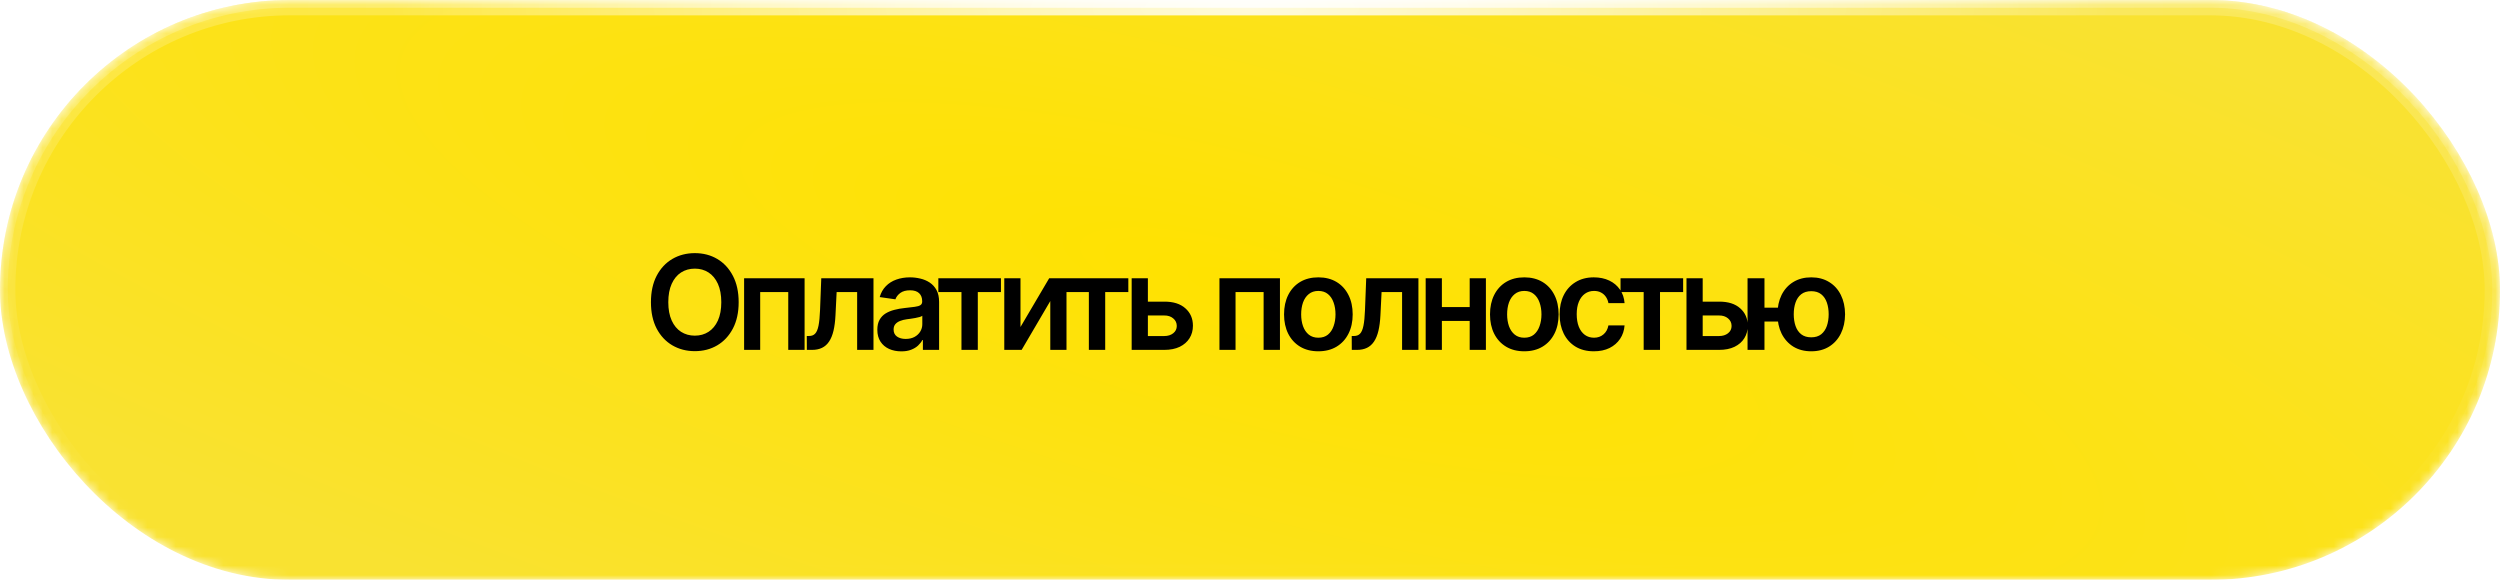
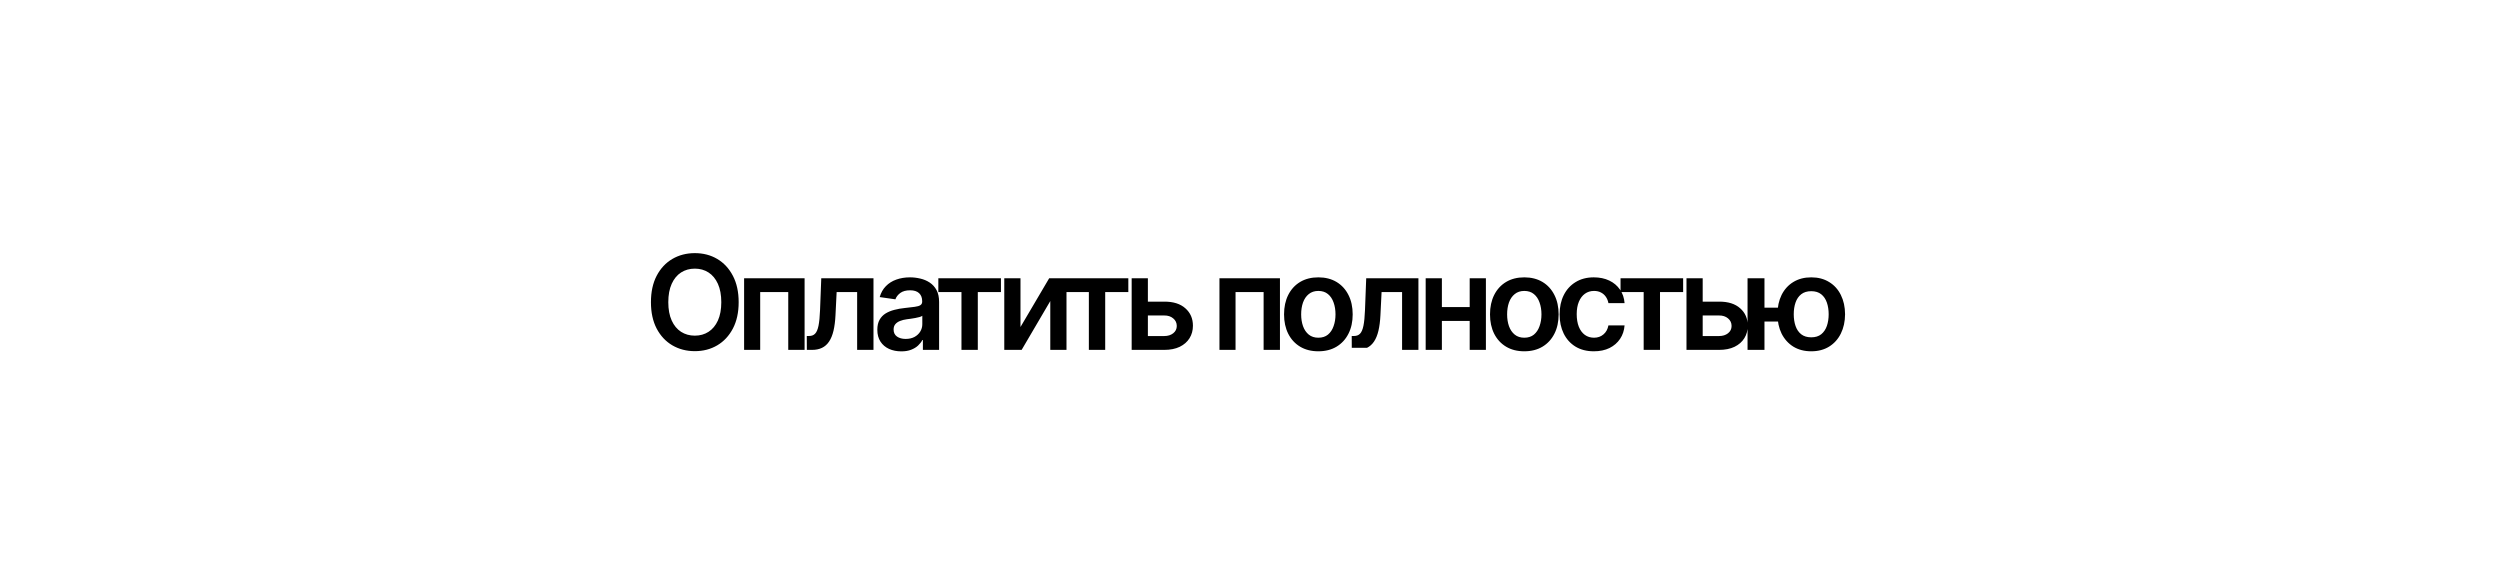
<svg xmlns="http://www.w3.org/2000/svg" width="263" height="61" viewBox="0 0 263 61" fill="none">
  <mask id="mask0_458_66195" style="mask-type:alpha" maskUnits="userSpaceOnUse" x="0" y="0" width="263" height="61">
-     <rect width="263" height="61" rx="30.5" fill="#CCA874" />
-     <rect width="263" height="61" rx="30.5" fill="url(#paint0_radial_458_66195)" />
    <rect x="0.405" y="0.405" width="262.189" height="60.189" rx="30.095" stroke="url(#paint1_radial_458_66195)" stroke-opacity="0.33" stroke-width="0.811" />
    <rect x="0.405" y="0.405" width="262.189" height="60.189" rx="30.095" stroke="url(#paint2_radial_458_66195)" stroke-opacity="0.77" stroke-width="0.811" />
  </mask>
  <g mask="url(#mask0_458_66195)">
    <g filter="url(#filter0_i_458_66195)">
-       <rect width="263" height="61" rx="30.5" fill="url(#paint3_radial_458_66195)" />
-     </g>
+       </g>
    <rect x="0.405" y="0.405" width="262.189" height="60.189" rx="30.095" stroke="url(#paint4_radial_458_66195)" stroke-opacity="0.33" stroke-width="0.811" />
    <rect x="0.405" y="0.405" width="262.189" height="60.189" rx="30.095" stroke="url(#paint5_radial_458_66195)" stroke-opacity="0.77" stroke-width="0.811" />
    <g filter="url(#filter1_i_458_66195)">
-       <rect x="0.807" y="0.807" width="261.387" height="59.387" rx="29.694" stroke="url(#paint6_radial_458_66195)" stroke-opacity="0.33" stroke-width="1.613" />
-       <rect x="0.807" y="0.807" width="261.387" height="59.387" rx="29.694" stroke="url(#paint7_radial_458_66195)" stroke-opacity="0.77" stroke-width="1.613" />
-     </g>
+       </g>
  </g>
-   <path d="M73.096 36.942C72.22 36.942 71.431 36.738 70.73 36.329C70.034 35.92 69.483 35.331 69.079 34.563C68.679 33.794 68.479 32.871 68.479 31.793C68.479 30.709 68.679 29.784 69.079 29.015C69.483 28.242 70.034 27.651 70.73 27.242C71.431 26.834 72.22 26.629 73.096 26.629C73.977 26.629 74.763 26.834 75.455 27.242C76.147 27.651 76.696 28.242 77.1 29.015C77.504 29.784 77.707 30.709 77.707 31.793C77.707 32.871 77.504 33.794 77.1 34.563C76.696 35.331 76.147 35.92 75.455 36.329C74.763 36.738 73.977 36.942 73.096 36.942ZM73.096 35.311C73.64 35.311 74.121 35.176 74.538 34.907C74.956 34.637 75.284 34.242 75.523 33.72C75.761 33.195 75.88 32.552 75.88 31.793C75.88 31.029 75.761 30.384 75.523 29.858C75.284 29.332 74.956 28.934 74.538 28.665C74.121 28.395 73.64 28.26 73.096 28.26C72.552 28.26 72.069 28.395 71.647 28.665C71.229 28.934 70.901 29.332 70.663 29.858C70.424 30.384 70.305 31.029 70.305 31.793C70.305 32.552 70.424 33.195 70.663 33.72C70.901 34.242 71.229 34.637 71.647 34.907C72.069 35.176 72.552 35.311 73.096 35.311ZM78.28 36.808V29.271H84.643V36.808H82.924V30.727H79.972V36.808H78.28ZM84.88 36.808L84.873 35.345H85.123C85.388 35.345 85.597 35.264 85.749 35.102C85.907 34.94 86.026 34.662 86.107 34.266C86.188 33.866 86.242 33.316 86.269 32.615L86.397 29.271H91.89V36.808H90.171V30.727H88.014L87.893 33.168C87.862 33.792 87.792 34.334 87.684 34.792C87.576 35.251 87.421 35.63 87.219 35.931C87.021 36.228 86.774 36.448 86.477 36.592C86.181 36.736 85.83 36.808 85.426 36.808H84.88ZM94.823 36.963C94.342 36.963 93.911 36.877 93.529 36.706C93.147 36.531 92.846 36.275 92.626 35.938C92.405 35.601 92.295 35.185 92.295 34.691C92.295 34.269 92.374 33.918 92.531 33.639C92.688 33.361 92.902 33.138 93.171 32.972C93.446 32.806 93.754 32.68 94.095 32.595C94.436 32.505 94.789 32.442 95.153 32.406C95.598 32.356 95.958 32.314 96.232 32.278C96.506 32.242 96.704 32.184 96.825 32.103C96.951 32.022 97.014 31.896 97.014 31.725V31.691C97.014 31.327 96.906 31.044 96.69 30.842C96.475 30.64 96.16 30.539 95.746 30.539C95.311 30.539 94.965 30.633 94.708 30.822C94.457 31.011 94.286 31.233 94.196 31.489L92.545 31.253C92.675 30.795 92.891 30.413 93.192 30.107C93.493 29.797 93.859 29.566 94.29 29.413C94.726 29.256 95.207 29.177 95.733 29.177C96.093 29.177 96.452 29.22 96.811 29.305C97.171 29.386 97.501 29.525 97.802 29.723C98.103 29.921 98.344 30.186 98.524 30.518C98.703 30.851 98.793 31.267 98.793 31.765V36.808H97.088V35.77H97.034C96.926 35.976 96.773 36.172 96.576 36.356C96.382 36.536 96.14 36.682 95.848 36.794C95.56 36.907 95.219 36.963 94.823 36.963ZM95.275 35.655C95.634 35.655 95.944 35.585 96.205 35.446C96.466 35.302 96.668 35.113 96.811 34.88C96.955 34.642 97.027 34.383 97.027 34.105V33.221C96.969 33.267 96.874 33.309 96.744 33.35C96.614 33.386 96.466 33.419 96.299 33.451C96.133 33.482 95.969 33.509 95.807 33.532C95.65 33.554 95.513 33.572 95.396 33.586C95.131 33.621 94.893 33.682 94.681 33.767C94.475 33.848 94.311 33.961 94.189 34.105C94.068 34.248 94.007 34.435 94.007 34.664C94.007 34.992 94.126 35.239 94.365 35.406C94.603 35.572 94.906 35.655 95.275 35.655ZM98.713 30.727V29.271H105.299V30.727H102.865V36.808H101.146V30.727H98.713ZM107.355 34.401L110.375 29.271H112.195V36.808H110.49V31.671L107.476 36.808H105.65V29.271H107.355V34.401ZM112.115 30.727V29.271H118.7V30.727H116.267V36.808H114.548V30.727H112.115ZM120.258 31.732H122.476C123.433 31.727 124.174 31.961 124.7 32.433C125.23 32.9 125.496 33.511 125.496 34.266C125.496 34.761 125.376 35.199 125.138 35.581C124.9 35.963 124.556 36.264 124.107 36.484C123.658 36.7 123.114 36.808 122.476 36.808H119.051V29.271H120.757V35.352H122.476C122.858 35.352 123.172 35.255 123.419 35.062C123.671 34.864 123.797 34.608 123.797 34.293C123.797 33.965 123.671 33.698 123.419 33.491C123.172 33.285 122.858 33.183 122.476 33.188H120.258V31.732ZM128.287 36.808V29.271H134.651V36.808H132.932V30.727H129.979V36.808H128.287ZM138.689 36.956C137.952 36.956 137.314 36.794 136.774 36.471C136.235 36.147 135.817 35.693 135.521 35.109C135.229 34.525 135.082 33.846 135.082 33.073C135.082 32.296 135.229 31.615 135.521 31.031C135.817 30.442 136.235 29.986 136.774 29.662C137.314 29.339 137.952 29.177 138.689 29.177C139.426 29.177 140.064 29.339 140.603 29.662C141.142 29.986 141.56 30.442 141.857 31.031C142.154 31.615 142.302 32.296 142.302 33.073C142.302 33.846 142.154 34.525 141.857 35.109C141.56 35.693 141.142 36.147 140.603 36.471C140.064 36.794 139.426 36.956 138.689 36.956ZM138.689 35.527C139.098 35.527 139.435 35.419 139.7 35.203C139.965 34.983 140.163 34.687 140.293 34.313C140.428 33.941 140.495 33.527 140.495 33.073C140.495 32.61 140.428 32.193 140.293 31.82C140.163 31.447 139.965 31.152 139.7 30.936C139.435 30.716 139.098 30.606 138.689 30.606C138.289 30.606 137.954 30.716 137.684 30.936C137.415 31.152 137.213 31.447 137.078 31.82C136.947 32.193 136.882 32.61 136.882 33.073C136.882 33.527 136.947 33.941 137.078 34.313C137.213 34.687 137.415 34.983 137.684 35.203C137.954 35.419 138.289 35.527 138.689 35.527ZM142.208 36.808L142.201 35.345H142.451C142.716 35.345 142.925 35.264 143.078 35.102C143.235 34.94 143.354 34.662 143.435 34.266C143.516 33.866 143.57 33.316 143.597 32.615L143.725 29.271H149.218V36.808H147.499V30.727H145.342L145.221 33.168C145.19 33.792 145.12 34.334 145.012 34.792C144.904 35.251 144.749 35.63 144.547 35.931C144.349 36.228 144.102 36.448 143.806 36.592C143.509 36.736 143.158 36.808 142.754 36.808H142.208ZM155.144 32.305V33.761H151.147V32.305H155.144ZM151.686 29.271V36.808H149.981V29.271H151.686ZM156.317 29.271V36.808H154.611V29.271H156.317ZM160.355 36.956C159.618 36.956 158.98 36.794 158.441 36.471C157.901 36.147 157.484 35.693 157.187 35.109C156.895 34.525 156.749 33.846 156.749 33.073C156.749 32.296 156.895 31.615 157.187 31.031C157.484 30.442 157.901 29.986 158.441 29.662C158.98 29.339 159.618 29.177 160.355 29.177C161.092 29.177 161.73 29.339 162.269 29.662C162.809 29.986 163.227 30.442 163.523 31.031C163.82 31.615 163.968 32.296 163.968 33.073C163.968 33.846 163.82 34.525 163.523 35.109C163.227 35.693 162.809 36.147 162.269 36.471C161.73 36.794 161.092 36.956 160.355 36.956ZM160.355 35.527C160.764 35.527 161.101 35.419 161.366 35.203C161.631 34.983 161.829 34.687 161.959 34.313C162.094 33.941 162.162 33.527 162.162 33.073C162.162 32.61 162.094 32.193 161.959 31.82C161.829 31.447 161.631 31.152 161.366 30.936C161.101 30.716 160.764 30.606 160.355 30.606C159.955 30.606 159.62 30.716 159.351 30.936C159.081 31.152 158.879 31.447 158.744 31.82C158.614 32.193 158.549 32.61 158.549 33.073C158.549 33.527 158.614 33.941 158.744 34.313C158.879 34.687 159.081 34.983 159.351 35.203C159.62 35.419 159.955 35.527 160.355 35.527ZM167.676 36.956C166.926 36.956 166.281 36.792 165.742 36.464C165.202 36.131 164.789 35.673 164.501 35.089C164.214 34.505 164.07 33.833 164.07 33.073C164.07 32.305 164.216 31.628 164.508 31.044C164.8 30.46 165.216 30.004 165.755 29.676C166.294 29.343 166.93 29.177 167.663 29.177C168.278 29.177 168.822 29.289 169.294 29.514C169.766 29.739 170.141 30.056 170.42 30.465C170.703 30.869 170.864 31.343 170.905 31.887H169.206C169.161 31.644 169.074 31.426 168.943 31.233C168.813 31.04 168.642 30.887 168.431 30.775C168.224 30.662 167.977 30.606 167.69 30.606C167.326 30.606 167.007 30.705 166.732 30.903C166.463 31.096 166.252 31.375 166.099 31.739C165.946 32.103 165.87 32.538 165.87 33.046C165.87 33.559 165.944 34.001 166.092 34.374C166.24 34.743 166.452 35.028 166.726 35.23C167 35.428 167.321 35.527 167.69 35.527C168.081 35.527 168.411 35.412 168.68 35.183C168.955 34.954 169.13 34.637 169.206 34.233H170.905C170.864 34.767 170.707 35.239 170.433 35.648C170.159 36.057 169.788 36.379 169.321 36.612C168.853 36.841 168.305 36.956 167.676 36.956ZM170.481 30.727V29.271H177.066V30.727H174.633V36.808H172.914V30.727H170.481ZM178.624 31.732H180.842C181.799 31.727 182.541 31.961 183.066 32.433C183.597 32.9 183.862 33.511 183.862 34.266C183.862 34.761 183.743 35.199 183.504 35.581C183.266 35.963 182.922 36.264 182.473 36.484C182.024 36.7 181.48 36.808 180.842 36.808H177.418V29.271H179.123V35.352H180.842C181.224 35.352 181.538 35.255 181.786 35.062C182.037 34.864 182.163 34.608 182.163 34.293C182.163 33.965 182.037 33.698 181.786 33.491C181.538 33.285 181.224 33.183 180.842 33.188H178.624V31.732ZM188.264 32.365V33.828H184.219V32.365H188.264ZM185.622 29.271V36.808H183.842V29.271H185.622ZM190.542 36.956C189.819 36.956 189.19 36.792 188.655 36.464C188.125 36.131 187.713 35.673 187.421 35.089C187.134 34.5 186.99 33.824 186.99 33.06C186.99 32.291 187.134 31.615 187.421 31.031C187.713 30.447 188.125 29.993 188.655 29.669C189.19 29.341 189.819 29.177 190.542 29.177C191.266 29.177 191.893 29.341 192.423 29.669C192.958 29.993 193.369 30.447 193.657 31.031C193.949 31.615 194.097 32.291 194.101 33.06C194.097 33.824 193.949 34.5 193.657 35.089C193.369 35.673 192.958 36.131 192.423 36.464C191.893 36.792 191.266 36.956 190.542 36.956ZM190.542 35.486C190.974 35.486 191.324 35.379 191.594 35.163C191.863 34.943 192.061 34.651 192.187 34.287C192.313 33.918 192.376 33.509 192.376 33.06C192.376 32.606 192.313 32.197 192.187 31.833C192.061 31.465 191.863 31.172 191.594 30.957C191.324 30.741 190.974 30.633 190.542 30.633C190.111 30.633 189.758 30.741 189.484 30.957C189.214 31.172 189.017 31.462 188.891 31.826C188.765 32.19 188.702 32.601 188.702 33.06C188.702 33.514 188.765 33.925 188.891 34.293C189.017 34.657 189.214 34.947 189.484 35.163C189.758 35.379 190.111 35.486 190.542 35.486Z" fill="black" />
+   <path d="M73.096 36.942C72.22 36.942 71.431 36.738 70.73 36.329C70.034 35.92 69.483 35.331 69.079 34.563C68.679 33.794 68.479 32.871 68.479 31.793C68.479 30.709 68.679 29.784 69.079 29.015C69.483 28.242 70.034 27.651 70.73 27.242C71.431 26.834 72.22 26.629 73.096 26.629C73.977 26.629 74.763 26.834 75.455 27.242C76.147 27.651 76.696 28.242 77.1 29.015C77.504 29.784 77.707 30.709 77.707 31.793C77.707 32.871 77.504 33.794 77.1 34.563C76.696 35.331 76.147 35.92 75.455 36.329C74.763 36.738 73.977 36.942 73.096 36.942ZM73.096 35.311C73.64 35.311 74.121 35.176 74.538 34.907C74.956 34.637 75.284 34.242 75.523 33.72C75.761 33.195 75.88 32.552 75.88 31.793C75.88 31.029 75.761 30.384 75.523 29.858C75.284 29.332 74.956 28.934 74.538 28.665C74.121 28.395 73.64 28.26 73.096 28.26C72.552 28.26 72.069 28.395 71.647 28.665C71.229 28.934 70.901 29.332 70.663 29.858C70.424 30.384 70.305 31.029 70.305 31.793C70.305 32.552 70.424 33.195 70.663 33.72C70.901 34.242 71.229 34.637 71.647 34.907C72.069 35.176 72.552 35.311 73.096 35.311ZM78.28 36.808V29.271H84.643V36.808H82.924V30.727H79.972V36.808H78.28ZM84.88 36.808L84.873 35.345H85.123C85.388 35.345 85.597 35.264 85.749 35.102C85.907 34.94 86.026 34.662 86.107 34.266C86.188 33.866 86.242 33.316 86.269 32.615L86.397 29.271H91.89V36.808H90.171V30.727H88.014L87.893 33.168C87.862 33.792 87.792 34.334 87.684 34.792C87.576 35.251 87.421 35.63 87.219 35.931C87.021 36.228 86.774 36.448 86.477 36.592C86.181 36.736 85.83 36.808 85.426 36.808H84.88ZM94.823 36.963C94.342 36.963 93.911 36.877 93.529 36.706C93.147 36.531 92.846 36.275 92.626 35.938C92.405 35.601 92.295 35.185 92.295 34.691C92.295 34.269 92.374 33.918 92.531 33.639C92.688 33.361 92.902 33.138 93.171 32.972C93.446 32.806 93.754 32.68 94.095 32.595C94.436 32.505 94.789 32.442 95.153 32.406C95.598 32.356 95.958 32.314 96.232 32.278C96.506 32.242 96.704 32.184 96.825 32.103C96.951 32.022 97.014 31.896 97.014 31.725V31.691C97.014 31.327 96.906 31.044 96.69 30.842C96.475 30.64 96.16 30.539 95.746 30.539C95.311 30.539 94.965 30.633 94.708 30.822C94.457 31.011 94.286 31.233 94.196 31.489L92.545 31.253C92.675 30.795 92.891 30.413 93.192 30.107C93.493 29.797 93.859 29.566 94.29 29.413C94.726 29.256 95.207 29.177 95.733 29.177C96.093 29.177 96.452 29.22 96.811 29.305C97.171 29.386 97.501 29.525 97.802 29.723C98.103 29.921 98.344 30.186 98.524 30.518C98.703 30.851 98.793 31.267 98.793 31.765V36.808H97.088V35.77H97.034C96.926 35.976 96.773 36.172 96.576 36.356C96.382 36.536 96.14 36.682 95.848 36.794C95.56 36.907 95.219 36.963 94.823 36.963ZM95.275 35.655C95.634 35.655 95.944 35.585 96.205 35.446C96.466 35.302 96.668 35.113 96.811 34.88C96.955 34.642 97.027 34.383 97.027 34.105V33.221C96.969 33.267 96.874 33.309 96.744 33.35C96.614 33.386 96.466 33.419 96.299 33.451C96.133 33.482 95.969 33.509 95.807 33.532C95.65 33.554 95.513 33.572 95.396 33.586C95.131 33.621 94.893 33.682 94.681 33.767C94.475 33.848 94.311 33.961 94.189 34.105C94.068 34.248 94.007 34.435 94.007 34.664C94.007 34.992 94.126 35.239 94.365 35.406C94.603 35.572 94.906 35.655 95.275 35.655ZM98.713 30.727V29.271H105.299V30.727H102.865V36.808H101.146V30.727H98.713ZM107.355 34.401L110.375 29.271H112.195V36.808H110.49V31.671L107.476 36.808H105.65V29.271H107.355V34.401ZM112.115 30.727V29.271H118.7V30.727H116.267V36.808H114.548V30.727H112.115ZM120.258 31.732H122.476C123.433 31.727 124.174 31.961 124.7 32.433C125.23 32.9 125.496 33.511 125.496 34.266C125.496 34.761 125.376 35.199 125.138 35.581C124.9 35.963 124.556 36.264 124.107 36.484C123.658 36.7 123.114 36.808 122.476 36.808H119.051V29.271H120.757V35.352H122.476C122.858 35.352 123.172 35.255 123.419 35.062C123.671 34.864 123.797 34.608 123.797 34.293C123.797 33.965 123.671 33.698 123.419 33.491C123.172 33.285 122.858 33.183 122.476 33.188H120.258V31.732ZM128.287 36.808V29.271H134.651V36.808H132.932V30.727H129.979V36.808H128.287ZM138.689 36.956C137.952 36.956 137.314 36.794 136.774 36.471C136.235 36.147 135.817 35.693 135.521 35.109C135.229 34.525 135.082 33.846 135.082 33.073C135.082 32.296 135.229 31.615 135.521 31.031C135.817 30.442 136.235 29.986 136.774 29.662C137.314 29.339 137.952 29.177 138.689 29.177C139.426 29.177 140.064 29.339 140.603 29.662C141.142 29.986 141.56 30.442 141.857 31.031C142.154 31.615 142.302 32.296 142.302 33.073C142.302 33.846 142.154 34.525 141.857 35.109C141.56 35.693 141.142 36.147 140.603 36.471C140.064 36.794 139.426 36.956 138.689 36.956ZM138.689 35.527C139.098 35.527 139.435 35.419 139.7 35.203C139.965 34.983 140.163 34.687 140.293 34.313C140.428 33.941 140.495 33.527 140.495 33.073C140.495 32.61 140.428 32.193 140.293 31.82C140.163 31.447 139.965 31.152 139.7 30.936C139.435 30.716 139.098 30.606 138.689 30.606C138.289 30.606 137.954 30.716 137.684 30.936C137.415 31.152 137.213 31.447 137.078 31.82C136.947 32.193 136.882 32.61 136.882 33.073C136.882 33.527 136.947 33.941 137.078 34.313C137.213 34.687 137.415 34.983 137.684 35.203C137.954 35.419 138.289 35.527 138.689 35.527ZM142.208 36.808L142.201 35.345H142.451C142.716 35.345 142.925 35.264 143.078 35.102C143.235 34.94 143.354 34.662 143.435 34.266C143.516 33.866 143.57 33.316 143.597 32.615L143.725 29.271H149.218V36.808H147.499V30.727H145.342L145.221 33.168C145.19 33.792 145.12 34.334 145.012 34.792C144.904 35.251 144.749 35.63 144.547 35.931C144.349 36.228 144.102 36.448 143.806 36.592H142.208ZM155.144 32.305V33.761H151.147V32.305H155.144ZM151.686 29.271V36.808H149.981V29.271H151.686ZM156.317 29.271V36.808H154.611V29.271H156.317ZM160.355 36.956C159.618 36.956 158.98 36.794 158.441 36.471C157.901 36.147 157.484 35.693 157.187 35.109C156.895 34.525 156.749 33.846 156.749 33.073C156.749 32.296 156.895 31.615 157.187 31.031C157.484 30.442 157.901 29.986 158.441 29.662C158.98 29.339 159.618 29.177 160.355 29.177C161.092 29.177 161.73 29.339 162.269 29.662C162.809 29.986 163.227 30.442 163.523 31.031C163.82 31.615 163.968 32.296 163.968 33.073C163.968 33.846 163.82 34.525 163.523 35.109C163.227 35.693 162.809 36.147 162.269 36.471C161.73 36.794 161.092 36.956 160.355 36.956ZM160.355 35.527C160.764 35.527 161.101 35.419 161.366 35.203C161.631 34.983 161.829 34.687 161.959 34.313C162.094 33.941 162.162 33.527 162.162 33.073C162.162 32.61 162.094 32.193 161.959 31.82C161.829 31.447 161.631 31.152 161.366 30.936C161.101 30.716 160.764 30.606 160.355 30.606C159.955 30.606 159.62 30.716 159.351 30.936C159.081 31.152 158.879 31.447 158.744 31.82C158.614 32.193 158.549 32.61 158.549 33.073C158.549 33.527 158.614 33.941 158.744 34.313C158.879 34.687 159.081 34.983 159.351 35.203C159.62 35.419 159.955 35.527 160.355 35.527ZM167.676 36.956C166.926 36.956 166.281 36.792 165.742 36.464C165.202 36.131 164.789 35.673 164.501 35.089C164.214 34.505 164.07 33.833 164.07 33.073C164.07 32.305 164.216 31.628 164.508 31.044C164.8 30.46 165.216 30.004 165.755 29.676C166.294 29.343 166.93 29.177 167.663 29.177C168.278 29.177 168.822 29.289 169.294 29.514C169.766 29.739 170.141 30.056 170.42 30.465C170.703 30.869 170.864 31.343 170.905 31.887H169.206C169.161 31.644 169.074 31.426 168.943 31.233C168.813 31.04 168.642 30.887 168.431 30.775C168.224 30.662 167.977 30.606 167.69 30.606C167.326 30.606 167.007 30.705 166.732 30.903C166.463 31.096 166.252 31.375 166.099 31.739C165.946 32.103 165.87 32.538 165.87 33.046C165.87 33.559 165.944 34.001 166.092 34.374C166.24 34.743 166.452 35.028 166.726 35.23C167 35.428 167.321 35.527 167.69 35.527C168.081 35.527 168.411 35.412 168.68 35.183C168.955 34.954 169.13 34.637 169.206 34.233H170.905C170.864 34.767 170.707 35.239 170.433 35.648C170.159 36.057 169.788 36.379 169.321 36.612C168.853 36.841 168.305 36.956 167.676 36.956ZM170.481 30.727V29.271H177.066V30.727H174.633V36.808H172.914V30.727H170.481ZM178.624 31.732H180.842C181.799 31.727 182.541 31.961 183.066 32.433C183.597 32.9 183.862 33.511 183.862 34.266C183.862 34.761 183.743 35.199 183.504 35.581C183.266 35.963 182.922 36.264 182.473 36.484C182.024 36.7 181.48 36.808 180.842 36.808H177.418V29.271H179.123V35.352H180.842C181.224 35.352 181.538 35.255 181.786 35.062C182.037 34.864 182.163 34.608 182.163 34.293C182.163 33.965 182.037 33.698 181.786 33.491C181.538 33.285 181.224 33.183 180.842 33.188H178.624V31.732ZM188.264 32.365V33.828H184.219V32.365H188.264ZM185.622 29.271V36.808H183.842V29.271H185.622ZM190.542 36.956C189.819 36.956 189.19 36.792 188.655 36.464C188.125 36.131 187.713 35.673 187.421 35.089C187.134 34.5 186.99 33.824 186.99 33.06C186.99 32.291 187.134 31.615 187.421 31.031C187.713 30.447 188.125 29.993 188.655 29.669C189.19 29.341 189.819 29.177 190.542 29.177C191.266 29.177 191.893 29.341 192.423 29.669C192.958 29.993 193.369 30.447 193.657 31.031C193.949 31.615 194.097 32.291 194.101 33.06C194.097 33.824 193.949 34.5 193.657 35.089C193.369 35.673 192.958 36.131 192.423 36.464C191.893 36.792 191.266 36.956 190.542 36.956ZM190.542 35.486C190.974 35.486 191.324 35.379 191.594 35.163C191.863 34.943 192.061 34.651 192.187 34.287C192.313 33.918 192.376 33.509 192.376 33.06C192.376 32.606 192.313 32.197 192.187 31.833C192.061 31.465 191.863 31.172 191.594 30.957C191.324 30.741 190.974 30.633 190.542 30.633C190.111 30.633 189.758 30.741 189.484 30.957C189.214 31.172 189.017 31.462 188.891 31.826C188.765 32.19 188.702 32.601 188.702 33.06C188.702 33.514 188.765 33.925 188.891 34.293C189.017 34.657 189.214 34.947 189.484 35.163C189.758 35.379 190.111 35.486 190.542 35.486Z" fill="black" />
  <defs>
    <filter id="filter0_i_458_66195" x="0" y="0" width="263" height="61" filterUnits="userSpaceOnUse" color-interpolation-filters="sRGB">
      <feFlood flood-opacity="0" result="BackgroundImageFix" />
      <feBlend mode="normal" in="SourceGraphic" in2="BackgroundImageFix" result="shape" />
      <feColorMatrix in="SourceAlpha" type="matrix" values="0 0 0 0 0 0 0 0 0 0 0 0 0 0 0 0 0 0 127 0" result="hardAlpha" />
      <feOffset />
      <feGaussianBlur stdDeviation="10.133" />
      <feComposite in2="hardAlpha" operator="arithmetic" k2="-1" k3="1" />
      <feColorMatrix type="matrix" values="0 0 0 0 0.446 0 0 0 0 0.446 0 0 0 0 0.446 0 0 0 0.25 0" />
      <feBlend mode="screen" in2="shape" result="effect1_innerShadow_458_66195" />
    </filter>
    <filter id="filter1_i_458_66195" x="0" y="0" width="263" height="61" filterUnits="userSpaceOnUse" color-interpolation-filters="sRGB">
      <feFlood flood-opacity="0" result="BackgroundImageFix" />
      <feBlend mode="normal" in="SourceGraphic" in2="BackgroundImageFix" result="shape" />
      <feColorMatrix in="SourceAlpha" type="matrix" values="0 0 0 0 0 0 0 0 0 0 0 0 0 0 0 0 0 0 127 0" result="hardAlpha" />
      <feOffset />
      <feGaussianBlur stdDeviation="10.133" />
      <feComposite in2="hardAlpha" operator="arithmetic" k2="-1" k3="1" />
      <feColorMatrix type="matrix" values="0 0 0 0 0.446 0 0 0 0 0.446 0 0 0 0 0.446 0 0 0 0.25 0" />
      <feBlend mode="screen" in2="shape" result="effect1_innerShadow_458_66195" />
    </filter>
    <radialGradient id="paint0_radial_458_66195" cx="0" cy="0" r="1" gradientUnits="userSpaceOnUse" gradientTransform="translate(138.465 -24.751) rotate(62.468) scale(138.021 170.037)">
      <stop stop-color="#FCDBAC" />
      <stop offset="1" stop-color="#FCDBAC" stop-opacity="0" />
    </radialGradient>
    <radialGradient id="paint1_radial_458_66195" cx="0" cy="0" r="1" gradientUnits="userSpaceOnUse" gradientTransform="translate(131.5 0.817) rotate(90) scale(60.183 259.478)">
      <stop stop-color="white" />
      <stop offset="1" stop-color="white" stop-opacity="0" />
    </radialGradient>
    <radialGradient id="paint2_radial_458_66195" cx="0" cy="0" r="1" gradientUnits="userSpaceOnUse" gradientTransform="translate(131.5 0.817) rotate(90) scale(20.969 90.406)">
      <stop stop-color="white" />
      <stop offset="1" stop-color="white" stop-opacity="0" />
    </radialGradient>
    <radialGradient id="paint3_radial_458_66195" cx="0" cy="0" r="1" gradientUnits="userSpaceOnUse" gradientTransform="translate(131.5 30.5) rotate(15.344) scale(222.42 54.798)">
      <stop stop-color="#FFE200" />
      <stop offset="1" stop-color="#F9E231" />
    </radialGradient>
    <radialGradient id="paint4_radial_458_66195" cx="0" cy="0" r="1" gradientUnits="userSpaceOnUse" gradientTransform="translate(131.5 0.817) rotate(90) scale(60.183 259.478)">
      <stop stop-color="white" />
      <stop offset="1" stop-color="white" stop-opacity="0" />
    </radialGradient>
    <radialGradient id="paint5_radial_458_66195" cx="0" cy="0" r="1" gradientUnits="userSpaceOnUse" gradientTransform="translate(131.5 0.817) rotate(90) scale(20.969 90.406)">
      <stop stop-color="white" />
      <stop offset="1" stop-color="white" stop-opacity="0" />
    </radialGradient>
    <radialGradient id="paint6_radial_458_66195" cx="0" cy="0" r="1" gradientUnits="userSpaceOnUse" gradientTransform="translate(131.5 0.817) rotate(90) scale(60.183 259.478)">
      <stop stop-color="white" />
      <stop offset="1" stop-color="white" stop-opacity="0" />
    </radialGradient>
    <radialGradient id="paint7_radial_458_66195" cx="0" cy="0" r="1" gradientUnits="userSpaceOnUse" gradientTransform="translate(131.5 0.817) rotate(90) scale(20.969 90.406)">
      <stop stop-color="white" />
      <stop offset="1" stop-color="white" stop-opacity="0" />
    </radialGradient>
  </defs>
</svg>